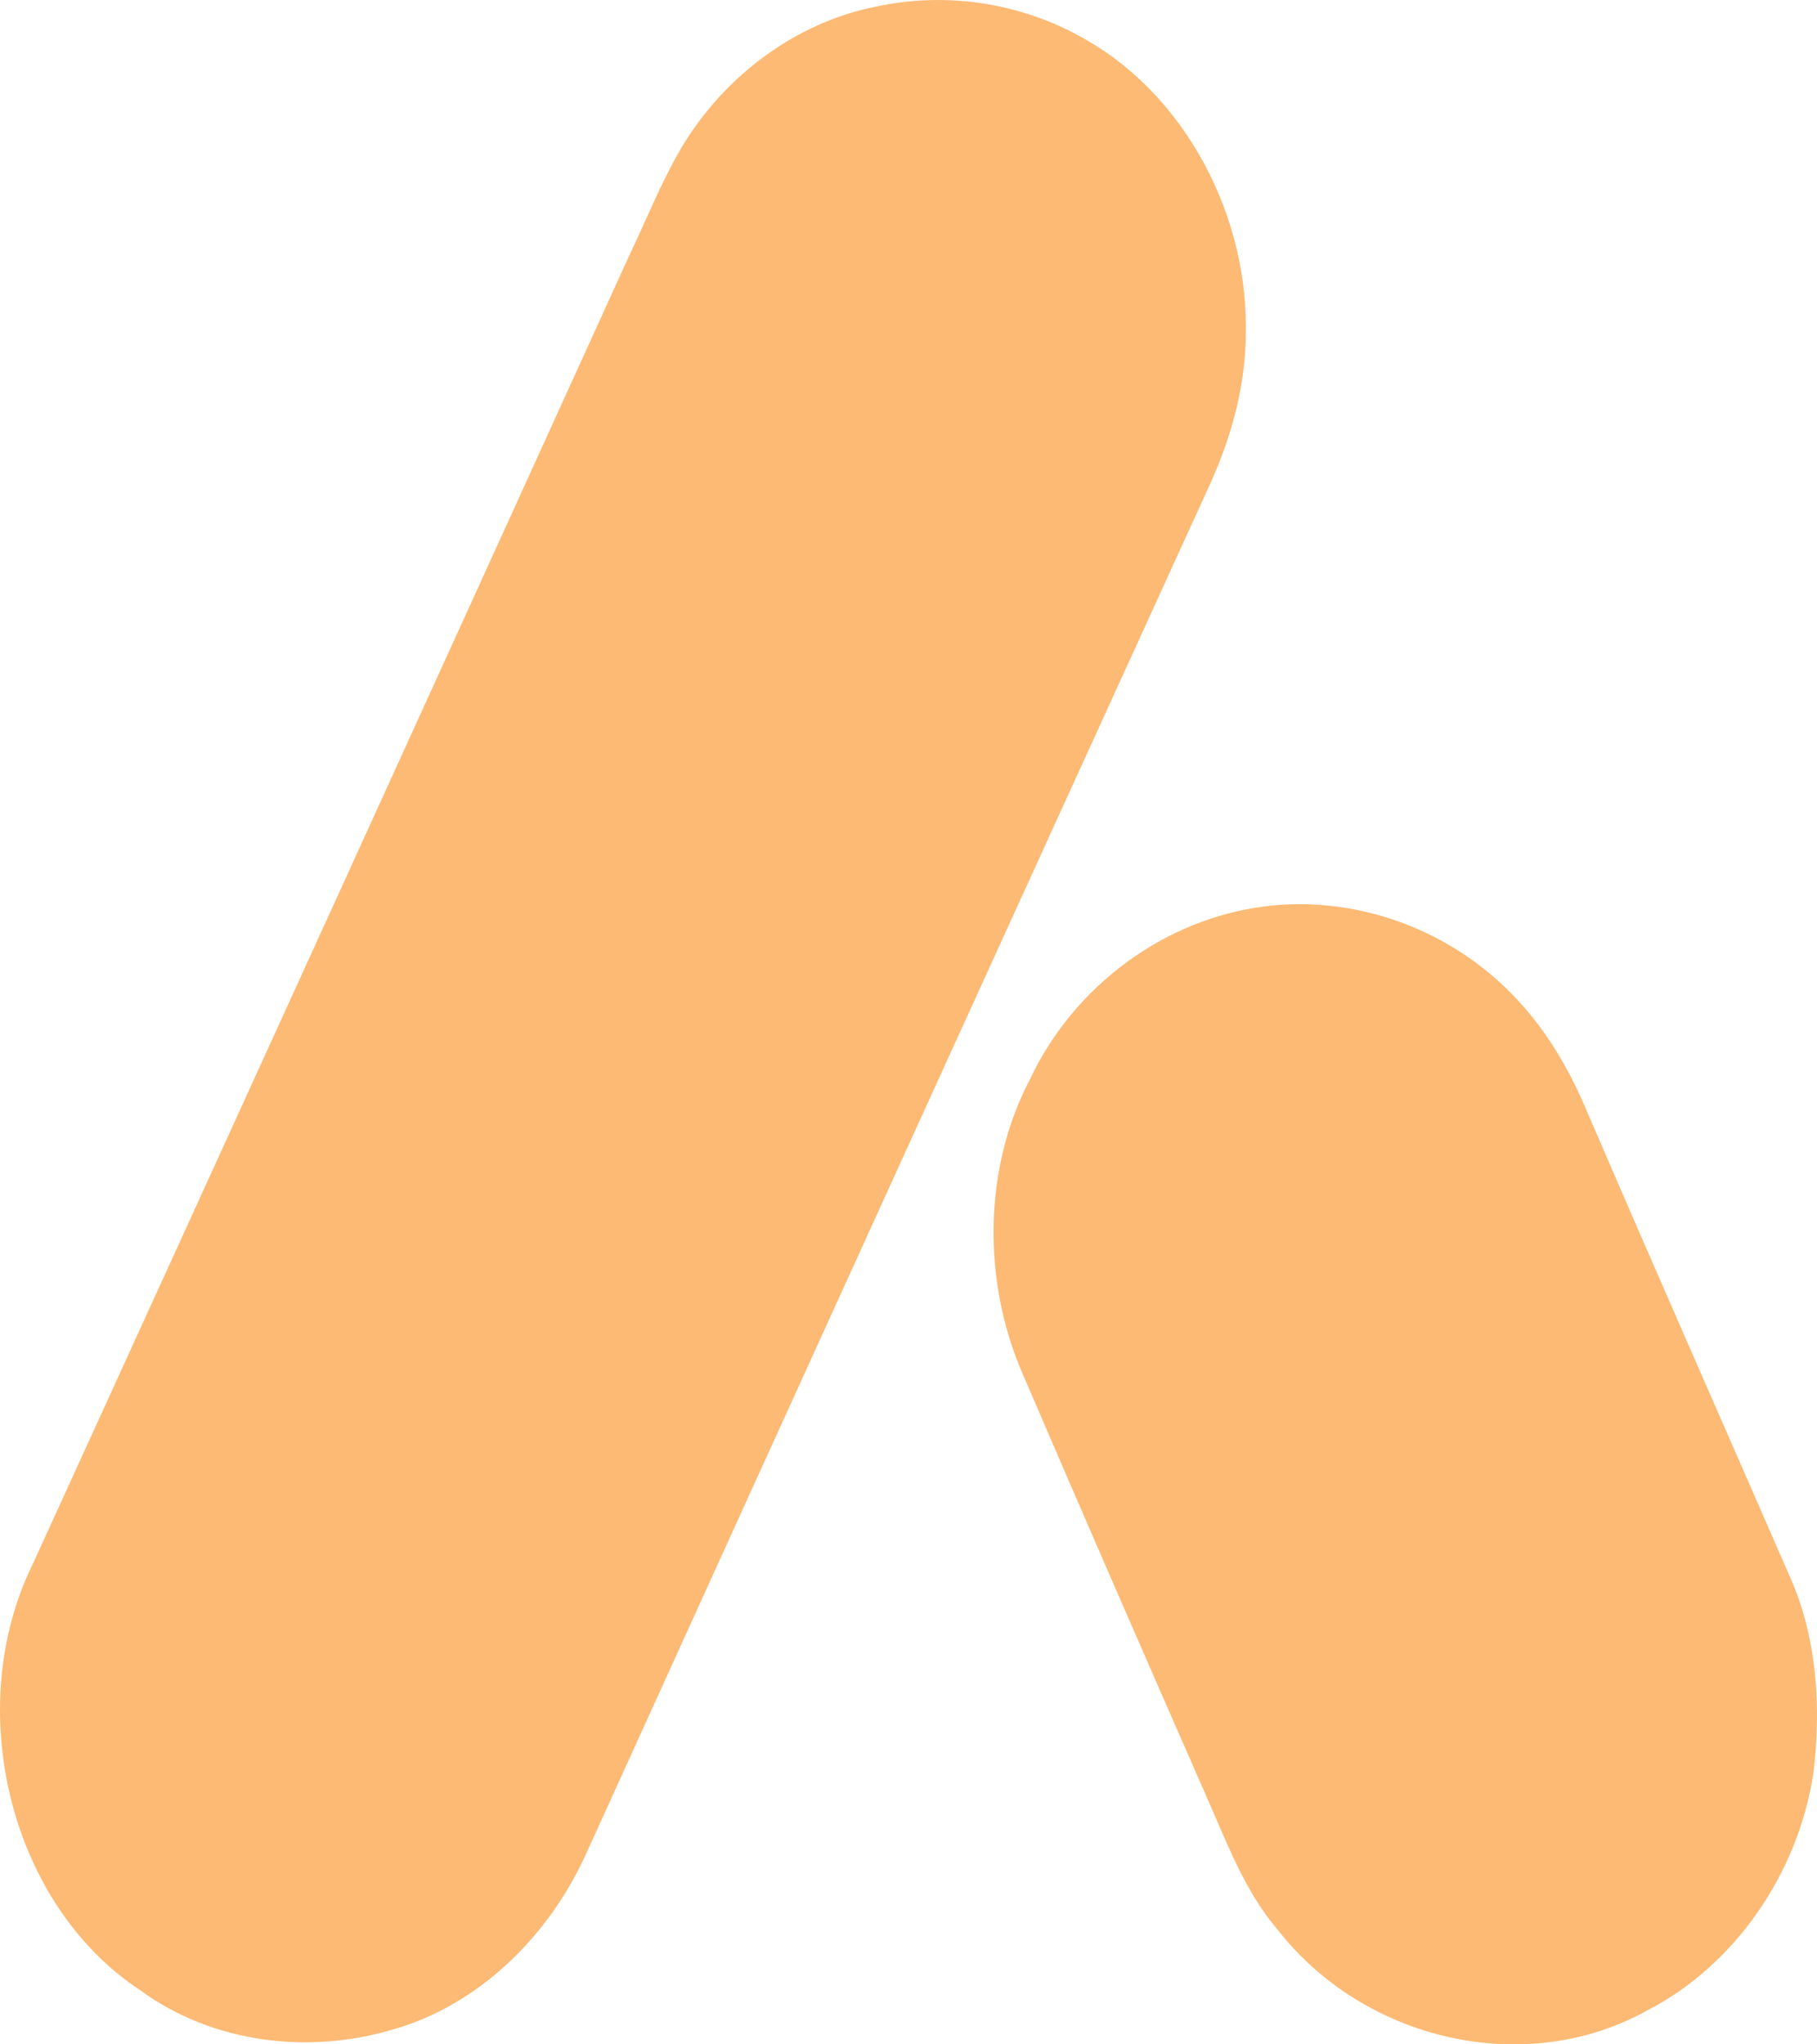
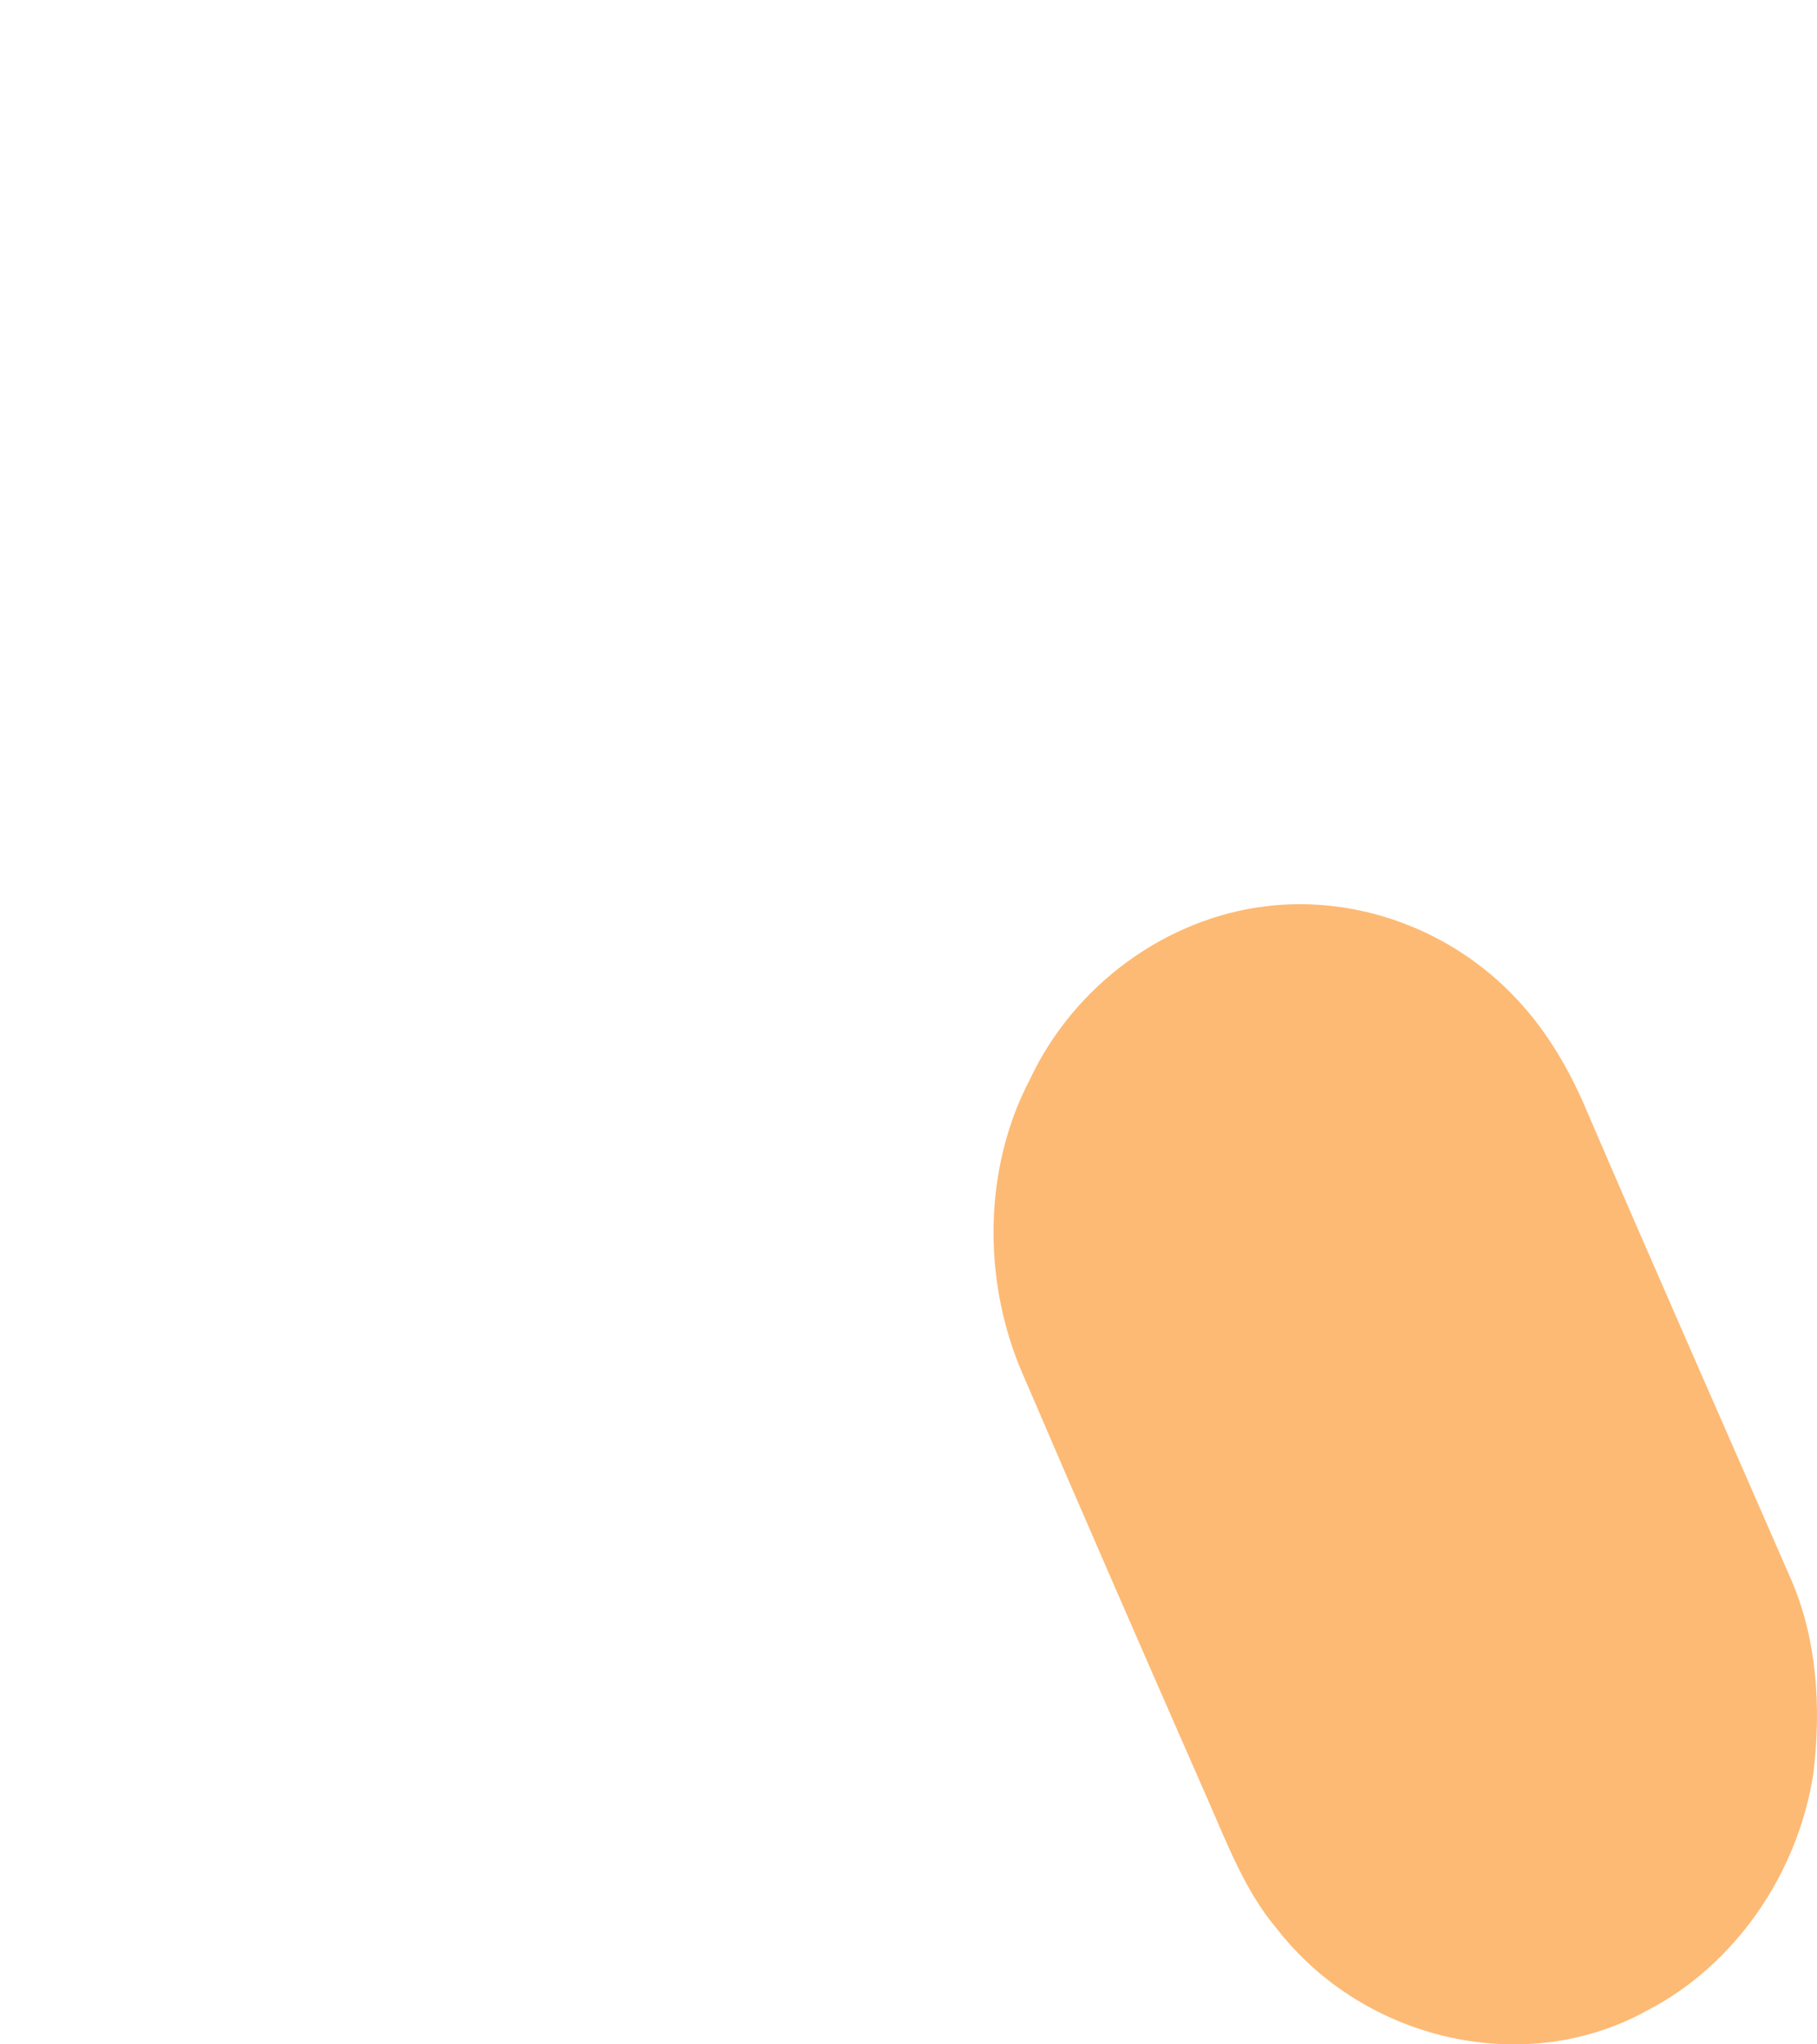
<svg xmlns="http://www.w3.org/2000/svg" width="32" height="36" viewBox="0 0 32 36" fill="none">
  <g id="Logo Agidesk">
-     <path d="M15.429 0.116C16.68 -0.155 18.026 0.052 19.148 0.712C20.892 1.718 22.003 3.821 21.94 5.937C21.924 6.878 21.655 7.793 21.263 8.629C17.615 16.614 13.976 24.604 10.343 32.598C9.685 34.089 8.43 35.308 6.928 35.736C5.443 36.18 3.756 35.987 2.468 35.046C0.167 33.533 -0.674 30.07 0.584 27.527C4.084 19.864 7.579 12.198 11.068 4.53C11.375 3.889 11.638 3.222 11.995 2.611C12.758 1.327 14.027 0.393 15.429 0.116Z" fill="#FDBA74" />
    <path d="M22.282 15.96C23.891 15.759 25.573 16.368 26.717 17.599C27.251 18.167 27.654 18.861 27.959 19.594C29.135 22.328 30.338 25.049 31.527 27.775C32 28.84 32.076 30.05 31.939 31.208C31.67 33.008 30.534 34.623 29 35.408C26.86 36.593 24.022 35.942 22.489 33.966C21.924 33.302 21.611 32.459 21.258 31.66C20.165 29.171 19.078 26.68 18.005 24.181C17.303 22.559 17.313 20.58 18.137 19.01C18.926 17.33 20.547 16.174 22.282 15.96Z" fill="#FDBA74" />
  </g>
</svg>